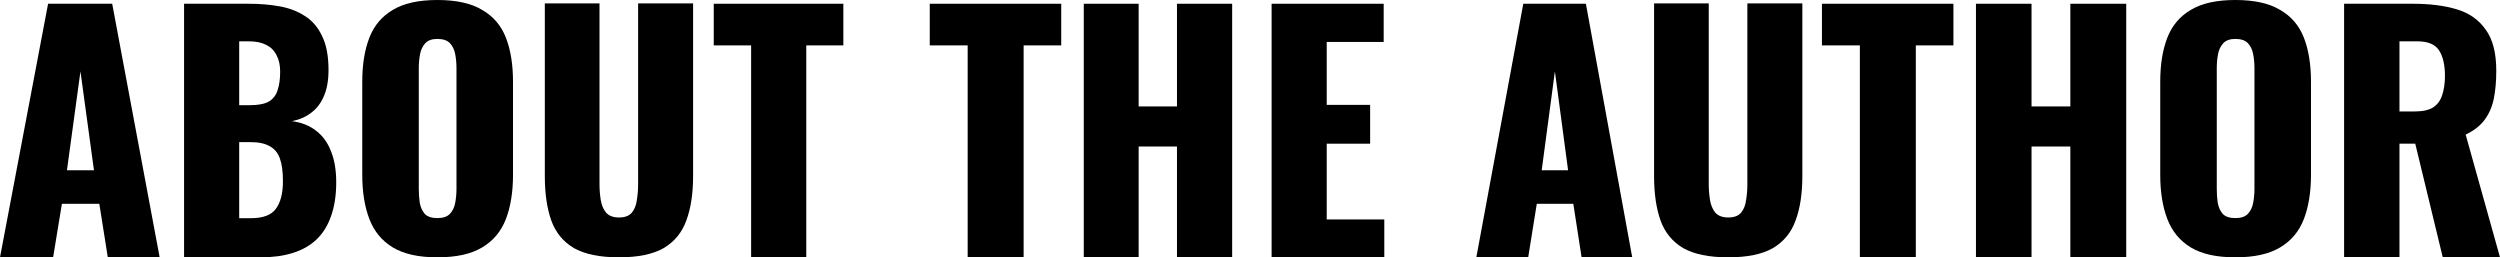
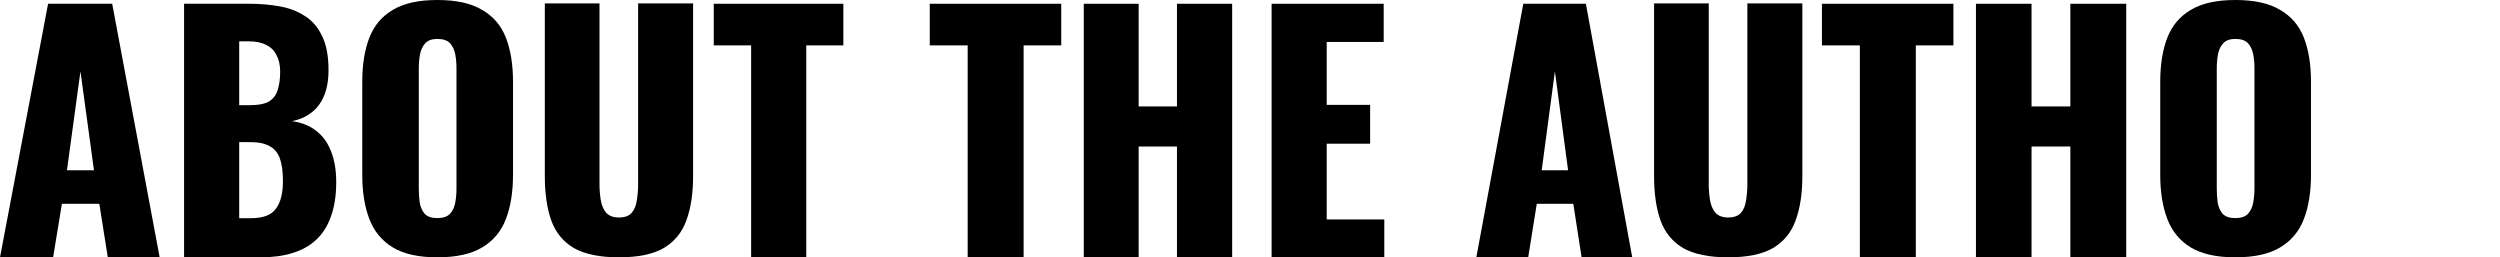
<svg xmlns="http://www.w3.org/2000/svg" width="1331" height="137" viewBox="0 0 1331 137" fill="none">
-   <path d="M1248 137V2H1284.72C1293.73 2 1301.52 3 1308.11 5C1314.7 7 1319.8 10.611 1323.42 15.833C1327.16 20.944 1329.02 28.222 1329.02 37.667C1329.02 43.222 1328.58 48.167 1327.71 52.5C1326.83 56.833 1325.18 60.611 1322.77 63.833C1320.46 66.944 1317.11 69.556 1312.72 71.667L1331 137H1300.53L1285.88 76.5H1277.48V137H1248ZM1277.48 59.333H1285.71C1289.88 59.333 1293.12 58.611 1295.43 57.167C1297.73 55.611 1299.33 53.444 1300.2 50.667C1301.19 47.778 1301.69 44.333 1301.69 40.333C1301.69 34.556 1300.64 30.056 1298.56 26.833C1296.47 23.611 1292.63 22 1287.03 22H1277.48V59.333Z" fill="black" />
  <path d="M1190.07 137C1180.1 137 1172.2 135.246 1166.39 131.737C1160.58 128.228 1156.41 123.185 1153.89 116.606C1151.37 110.028 1150.11 102.188 1150.11 93.088V43.583C1150.11 34.373 1151.37 26.534 1153.89 20.065C1156.41 13.596 1160.58 8.662 1166.39 5.263C1172.2 1.754 1180.1 0 1190.07 0C1200.16 0 1208.11 1.754 1213.92 5.263C1219.84 8.662 1224.06 13.596 1226.59 20.065C1229.11 26.534 1230.37 34.373 1230.37 43.583V93.088C1230.37 102.188 1229.11 110.028 1226.59 116.606C1224.06 123.185 1219.84 128.228 1213.92 131.737C1208.11 135.246 1200.16 137 1190.07 137ZM1190.07 116.113C1193.14 116.113 1195.39 115.345 1196.82 113.81C1198.24 112.275 1199.17 110.302 1199.61 107.889C1200.05 105.477 1200.27 103.01 1200.27 100.489V36.347C1200.27 33.715 1200.05 31.248 1199.61 28.946C1199.17 26.534 1198.24 24.56 1196.82 23.025C1195.39 21.49 1193.14 20.723 1190.07 20.723C1187.22 20.723 1185.09 21.49 1183.66 23.025C1182.24 24.56 1181.3 26.534 1180.86 28.946C1180.43 31.248 1180.21 33.715 1180.21 36.347V100.489C1180.21 103.01 1180.37 105.477 1180.7 107.889C1181.14 110.302 1182.02 112.275 1183.33 113.81C1184.76 115.345 1187 116.113 1190.07 116.113Z" fill="black" />
  <path d="M1052 137V2H1081.59V56.667H1102.25V2H1132V137H1102.25V78H1081.59V137H1052Z" fill="black" />
  <path d="M990.189 137V24.167H970V2H1040V24.167H1019.98V137H990.189Z" fill="black" />
  <path d="M920.101 137C909.904 137 901.9 135.355 896.089 132.066C890.387 128.667 886.385 123.788 884.083 117.428C881.78 110.959 880.629 103.065 880.629 93.745V1.809H909.739V98.186C909.739 100.927 909.959 103.668 910.397 106.409C910.836 109.15 911.768 111.398 913.193 113.152C914.728 114.907 917.031 115.784 920.101 115.784C923.28 115.784 925.583 114.907 927.008 113.152C928.434 111.398 929.311 109.15 929.64 106.409C930.078 103.668 930.297 100.927 930.297 98.186V1.809H959.572V93.745C959.572 103.065 958.366 110.959 955.954 117.428C953.652 123.788 949.65 128.667 943.948 132.066C938.247 135.355 930.297 137 920.101 137Z" fill="black" />
  <path d="M786 137L810.998 2H844.329L869 137H842.041L837.63 108.5H818.187L813.612 137H786ZM820.801 90.667H834.852L827.827 38L820.801 90.667Z" fill="black" />
  <path d="M677 137V2H736.672V22.333H706.344V55.833H729.459V76.5H706.344V116.833H737V137H677Z" fill="black" />
  <path d="M577 137V2H606.217V56.667H626.62V2H656V137H626.62V78H606.217V137H577Z" fill="black" />
  <path d="M515.189 137V24.167H495V2H565V24.167H544.976V137H515.189Z" fill="black" />
  <path d="M399.901 137V24.167H380V2H449V24.167H429.262V137H399.901Z" fill="black" />
  <path d="M329.534 137C319.337 137 311.333 135.355 305.522 132.066C299.821 128.667 295.819 123.788 293.516 117.428C291.214 110.959 290.062 103.065 290.062 93.745V1.809H319.173V98.186C319.173 100.927 319.392 103.668 319.831 106.409C320.269 109.15 321.201 111.398 322.627 113.152C324.162 114.907 326.464 115.784 329.534 115.784C332.714 115.784 335.016 114.907 336.442 113.152C337.867 111.398 338.744 109.15 339.073 106.409C339.512 103.668 339.731 100.927 339.731 98.186V1.809H369.006V93.745C369.006 103.065 367.8 110.959 365.388 117.428C363.085 123.788 359.083 128.667 353.382 132.066C347.68 135.355 339.731 137 329.534 137Z" fill="black" />
  <path d="M232.834 137C222.857 137 214.962 135.246 209.151 131.737C203.34 128.228 199.174 123.185 196.652 116.606C194.13 110.028 192.869 102.188 192.869 93.088V43.583C192.869 34.373 194.13 26.534 196.652 20.065C199.174 13.596 203.34 8.662 209.151 5.263C214.962 1.754 222.857 0 232.834 0C242.922 0 250.871 1.754 256.682 5.263C262.603 8.662 266.824 13.596 269.346 20.065C271.867 26.534 273.128 34.373 273.128 43.583V93.088C273.128 102.188 271.867 110.028 269.346 116.606C266.824 123.185 262.603 128.228 256.682 131.737C250.871 135.246 242.922 137 232.834 137ZM232.834 116.113C235.904 116.113 238.152 115.345 239.577 113.81C241.003 112.275 241.935 110.302 242.373 107.889C242.812 105.477 243.031 103.01 243.031 100.489V36.347C243.031 33.715 242.812 31.248 242.373 28.946C241.935 26.534 241.003 24.56 239.577 23.025C238.152 21.49 235.904 20.723 232.834 20.723C229.984 20.723 227.846 21.49 226.42 23.025C224.995 24.56 224.063 26.534 223.624 28.946C223.186 31.248 222.966 33.715 222.966 36.347V100.489C222.966 103.01 223.131 105.477 223.46 107.889C223.898 110.302 224.775 112.275 226.091 113.81C227.517 115.345 229.764 116.113 232.834 116.113Z" fill="black" />
  <path d="M98 137V2H132.597C138.281 2 143.638 2.444 148.666 3.333C153.804 4.222 158.34 5.944 162.275 8.5C166.211 10.944 169.271 14.5 171.457 19.167C173.753 23.722 174.901 29.778 174.901 37.333C174.901 42.778 174.081 47.389 172.441 51.167C170.911 54.833 168.67 57.778 165.719 60C162.877 62.222 159.433 63.722 155.389 64.5C160.526 65.167 164.844 66.889 168.342 69.667C171.84 72.333 174.464 75.944 176.213 80.5C178.071 85.056 179 90.556 179 97C179 104 178.071 110.056 176.213 115.167C174.464 120.167 171.895 124.278 168.506 127.5C165.117 130.722 160.909 133.111 155.881 134.667C150.962 136.222 145.277 137 138.828 137H98ZM127.35 116.167H133.581C140.03 116.167 144.457 114.5 146.862 111.167C149.377 107.833 150.634 102.944 150.634 96.5C150.634 91.389 150.087 87.333 148.994 84.333C147.901 81.333 146.097 79.167 143.583 77.833C141.069 76.389 137.68 75.667 133.417 75.667H127.35V116.167ZM127.35 56H133.089C137.571 56 140.96 55.333 143.255 54C145.551 52.556 147.081 50.5 147.846 47.833C148.721 45.167 149.158 41.944 149.158 38.167C149.158 34.611 148.502 31.667 147.19 29.333C145.988 26.889 144.13 25.056 141.615 23.833C139.211 22.611 136.15 22 132.433 22H127.35V56Z" fill="black" />
  <path d="M0 137L25.6 2H59.734L85 137H57.392L52.874 108.5H32.963L28.278 137H0ZM35.64 90.667H50.029L42.835 38L35.64 90.667Z" fill="black" />
</svg>